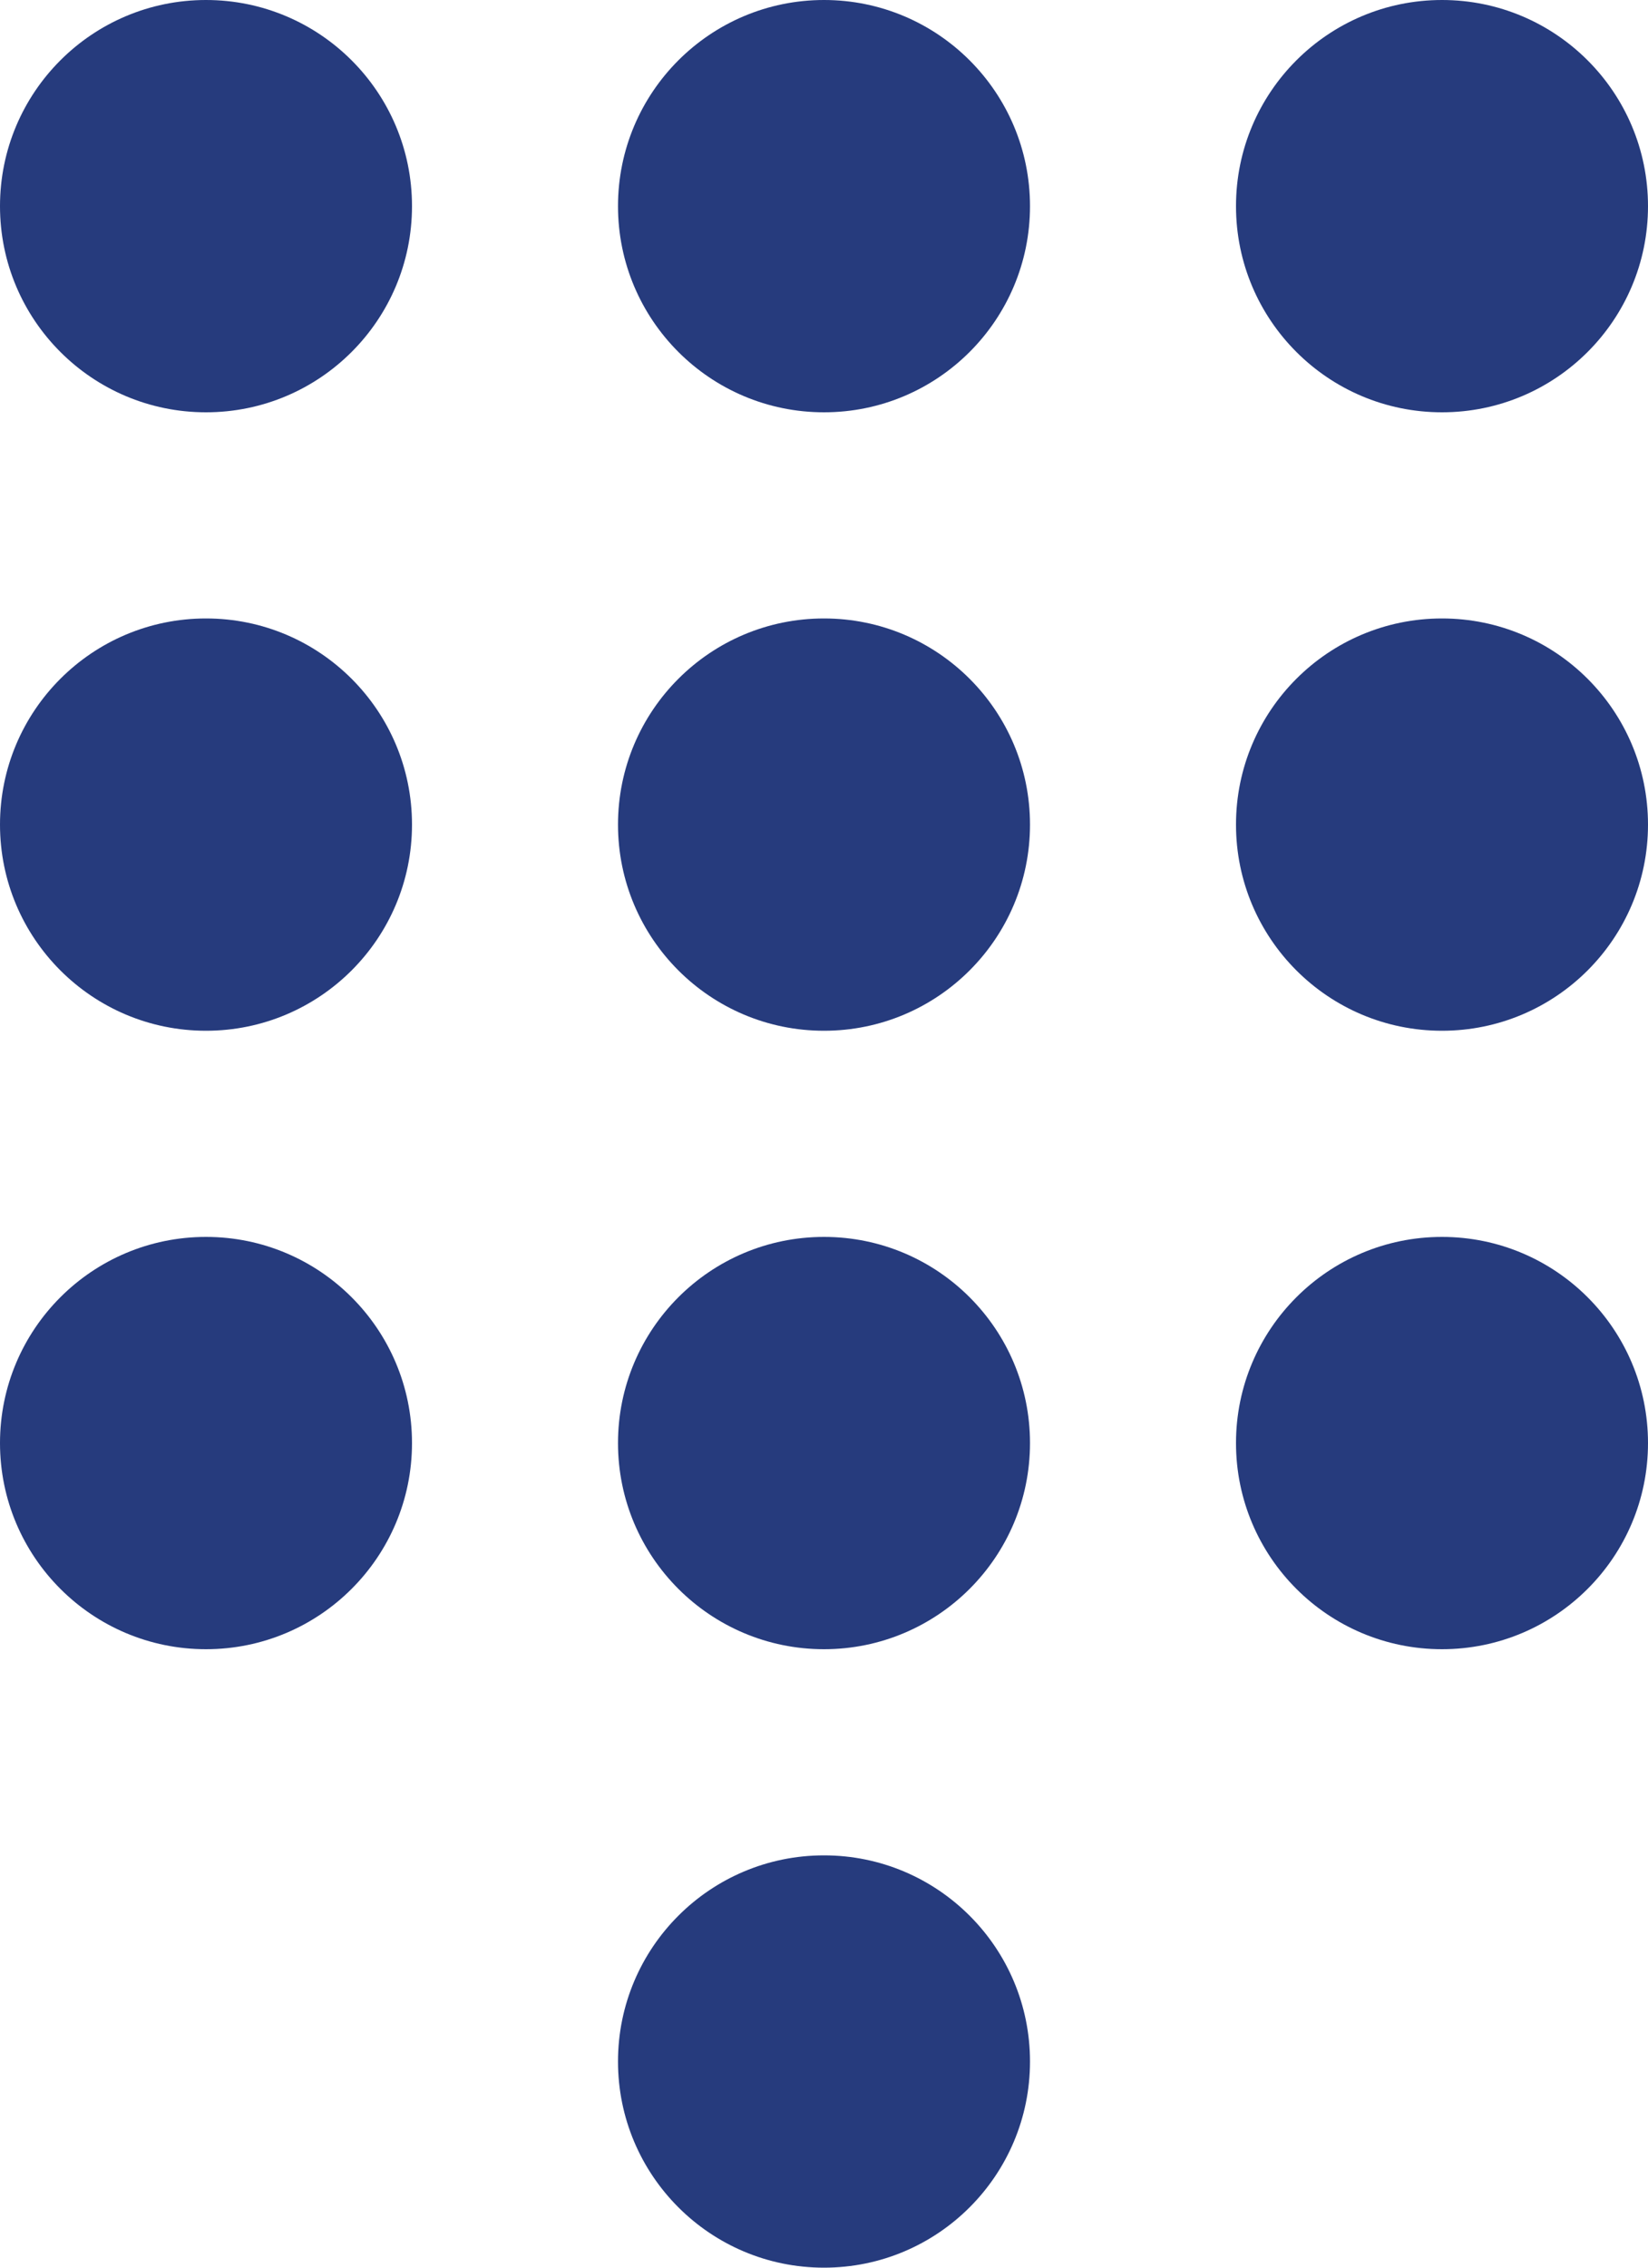
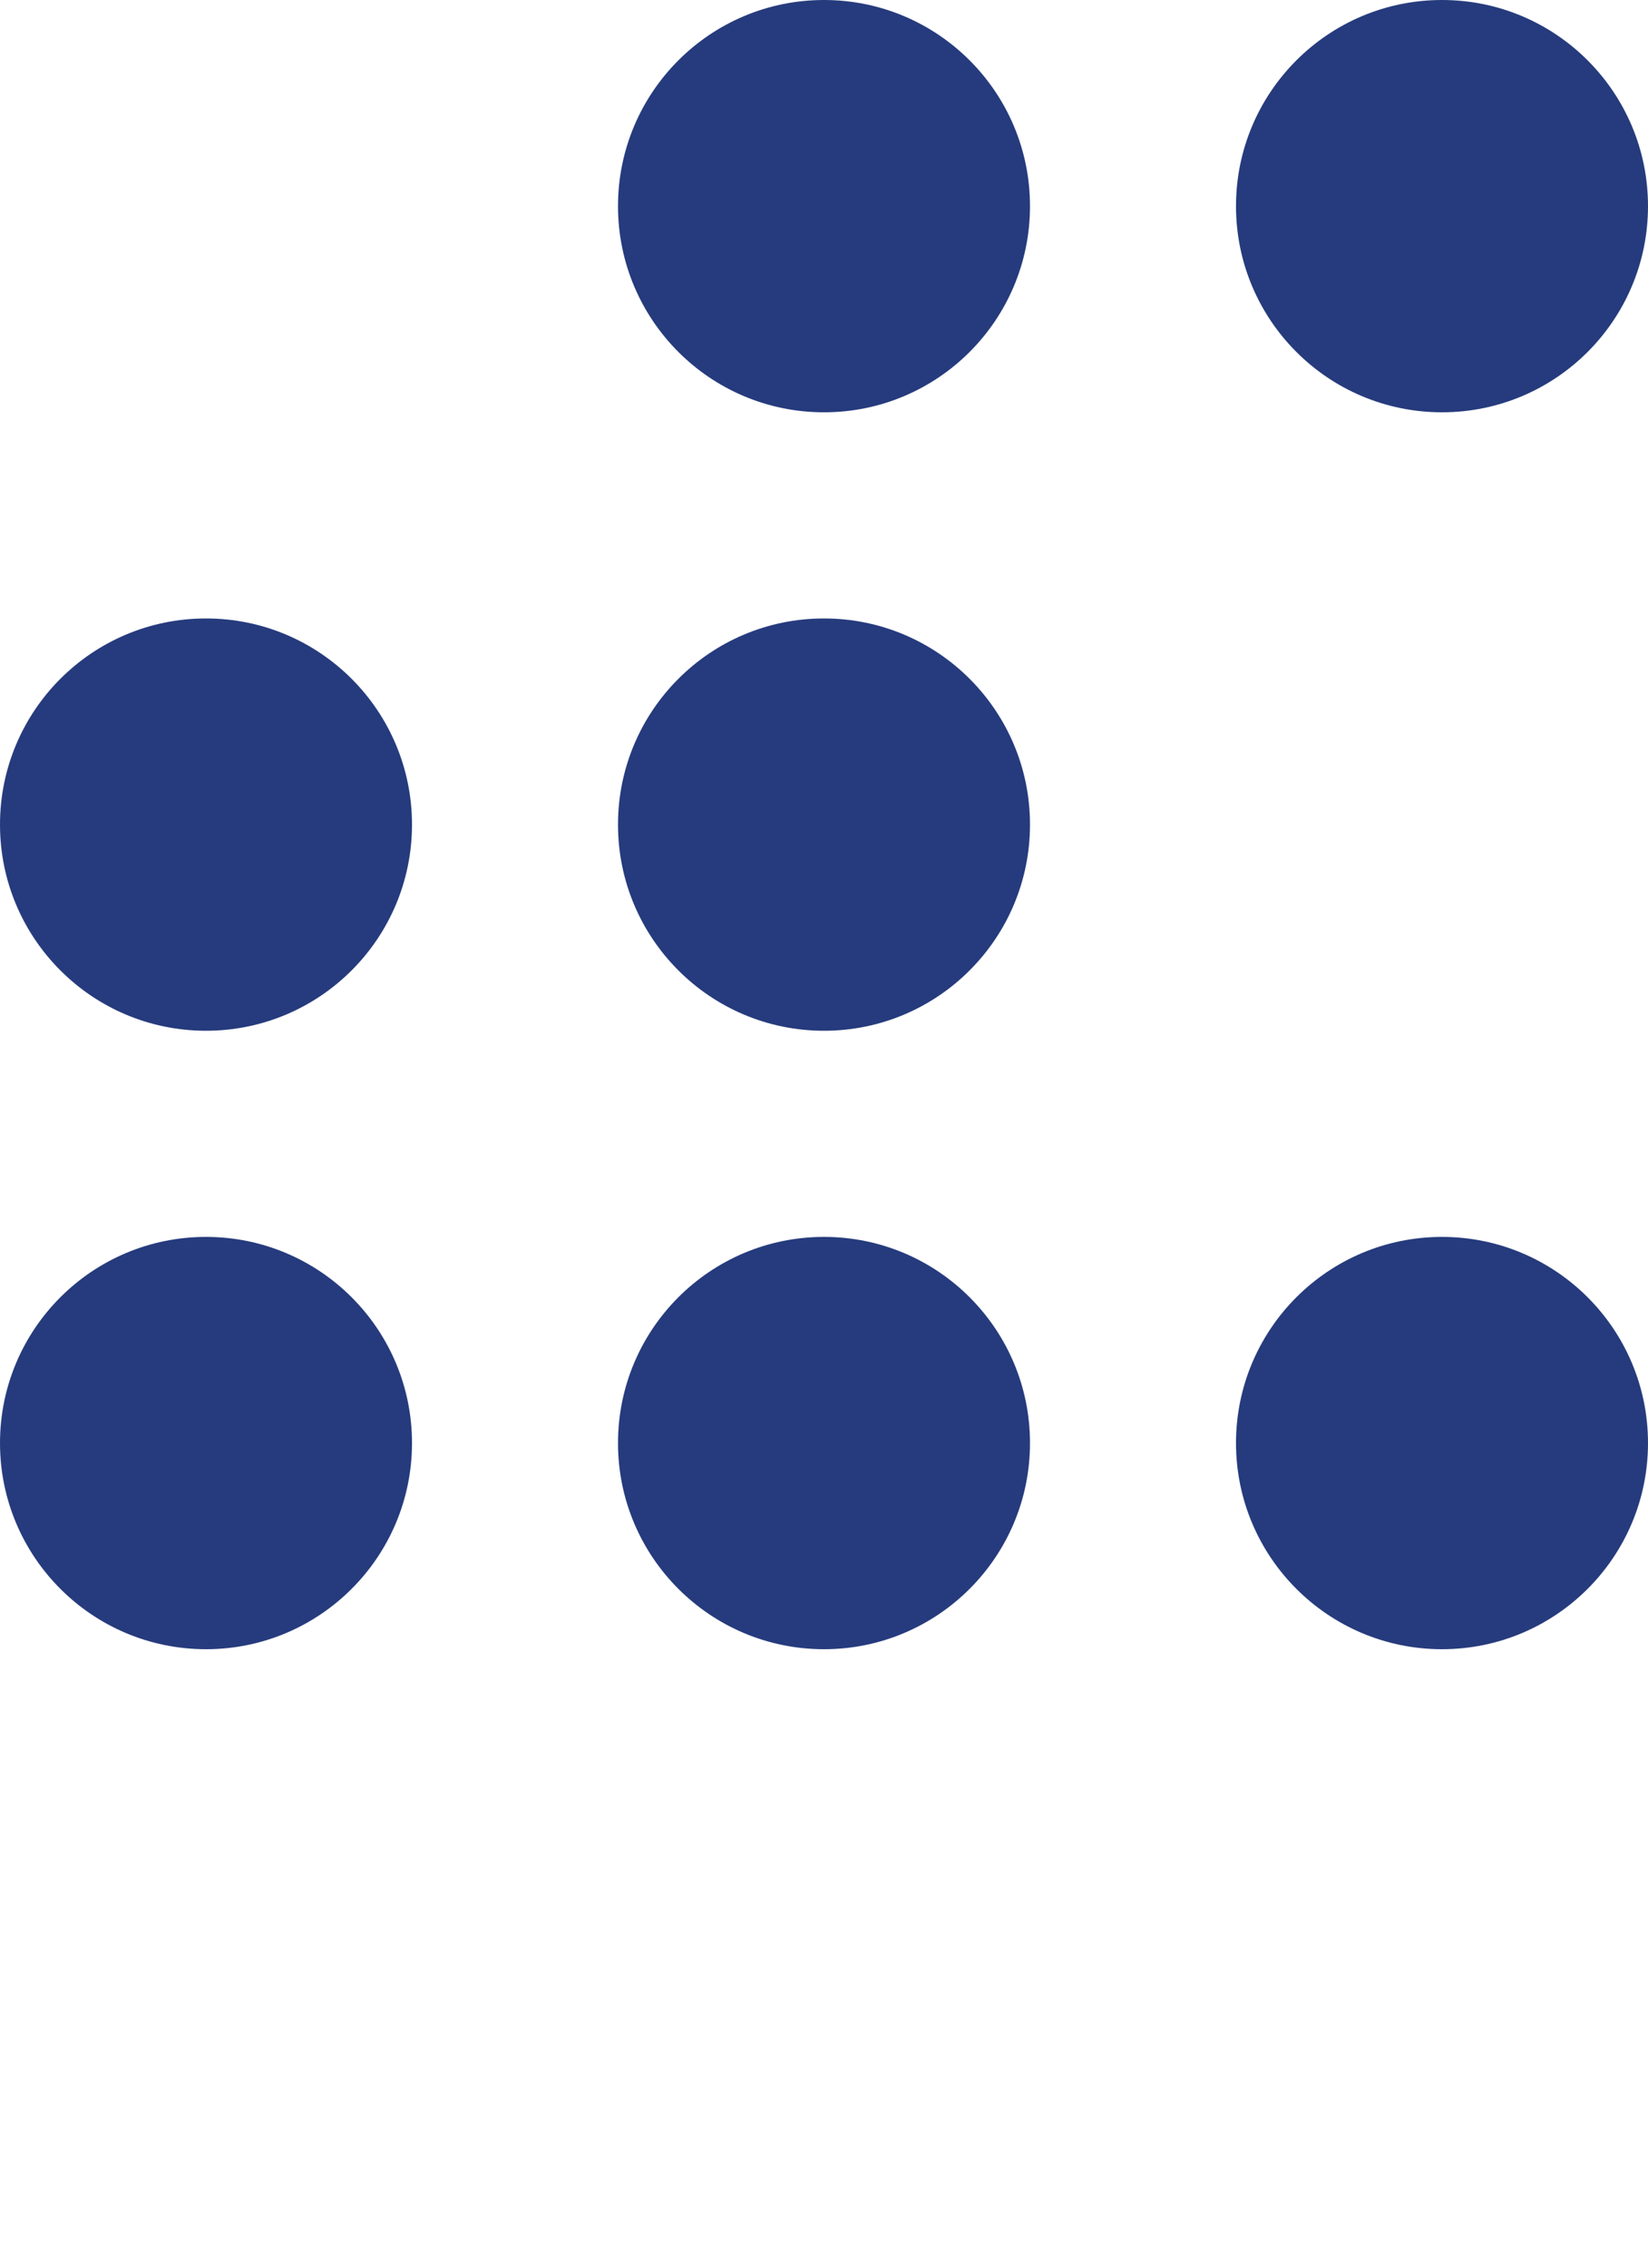
<svg xmlns="http://www.w3.org/2000/svg" version="1.1" id="Layer_1" x="0px" y="0px" viewBox="0 0 16 22" style="enable-background:new 0 0 16 22;" xml:space="preserve">
  <style type="text/css">
	.st0{fill:#263B7D;}
</style>
-   <circle class="st0" cx="2" cy="2" r="2" />
  <circle class="st0" cx="2" cy="8" r="2" />
  <circle class="st0" cx="2" cy="14" r="2" />
  <circle class="st0" cx="8" cy="2" r="2" />
  <circle class="st0" cx="8" cy="8" r="2" />
  <circle class="st0" cx="8" cy="14" r="2" />
-   <circle class="st0" cx="8" cy="20" r="2" />
  <circle class="st0" cx="14" cy="2" r="2" />
-   <circle class="st0" cx="14" cy="8" r="2" />
  <circle class="st0" cx="14" cy="14" r="2" />
</svg>